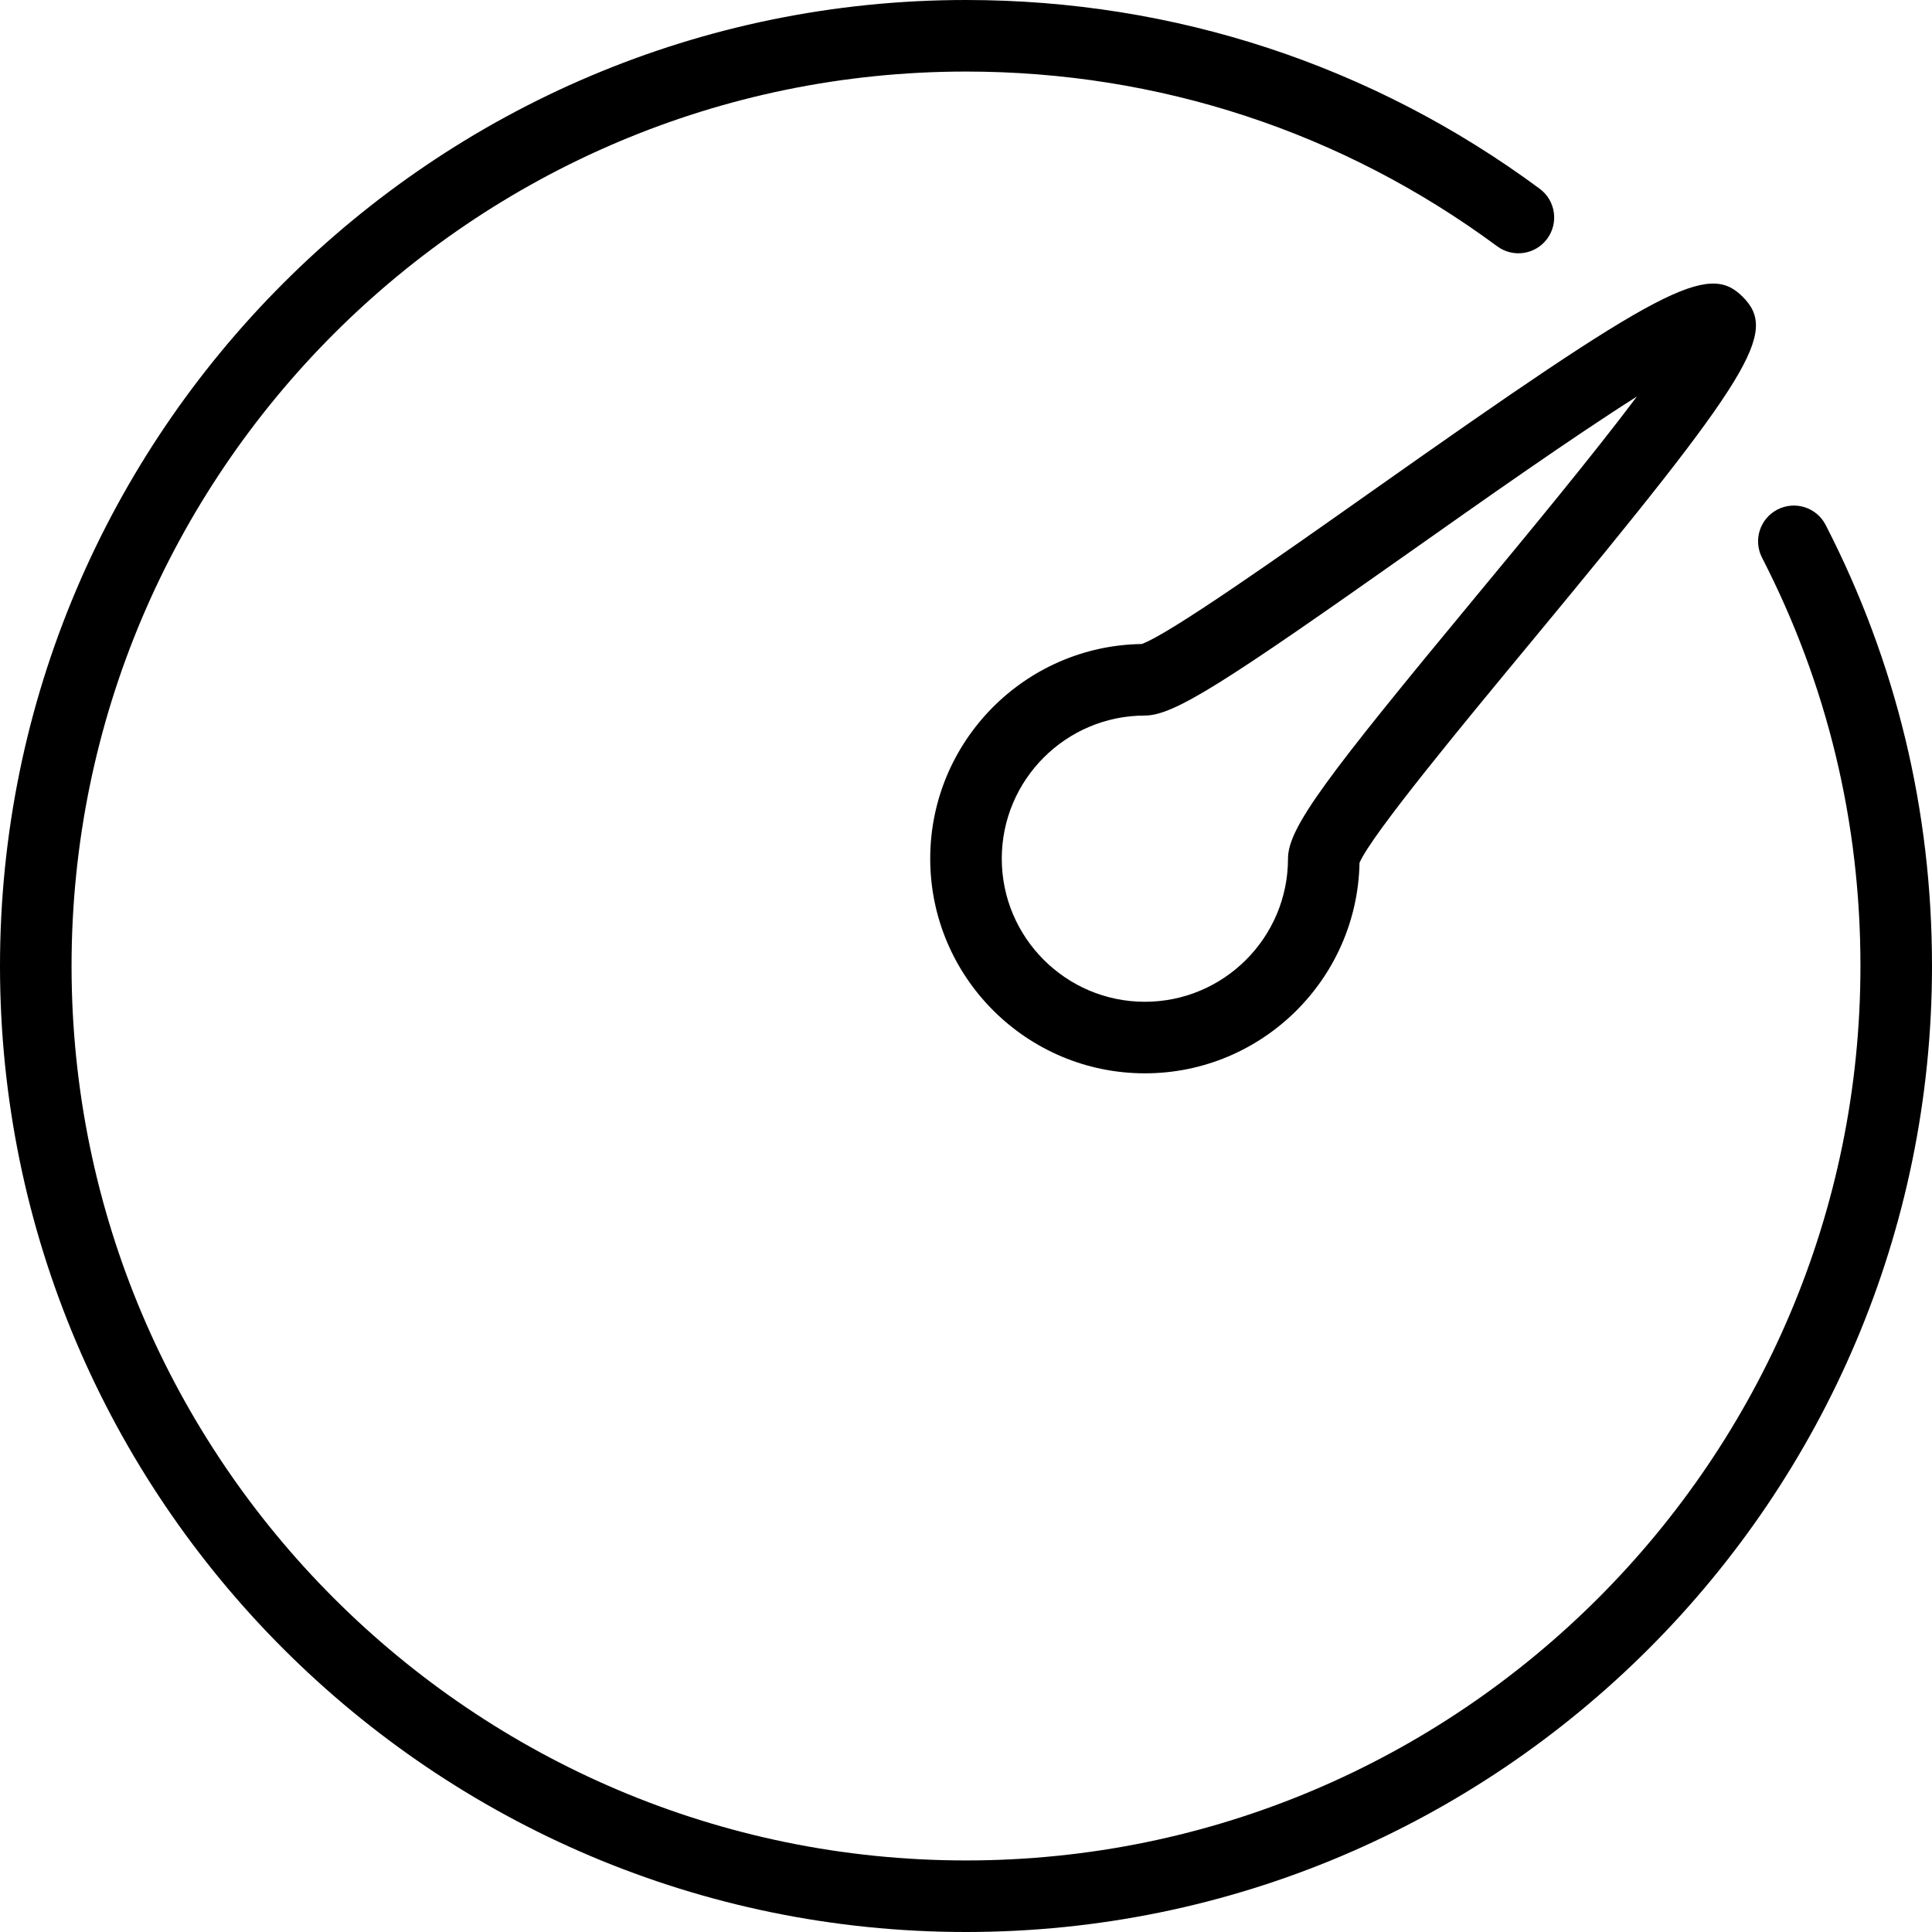
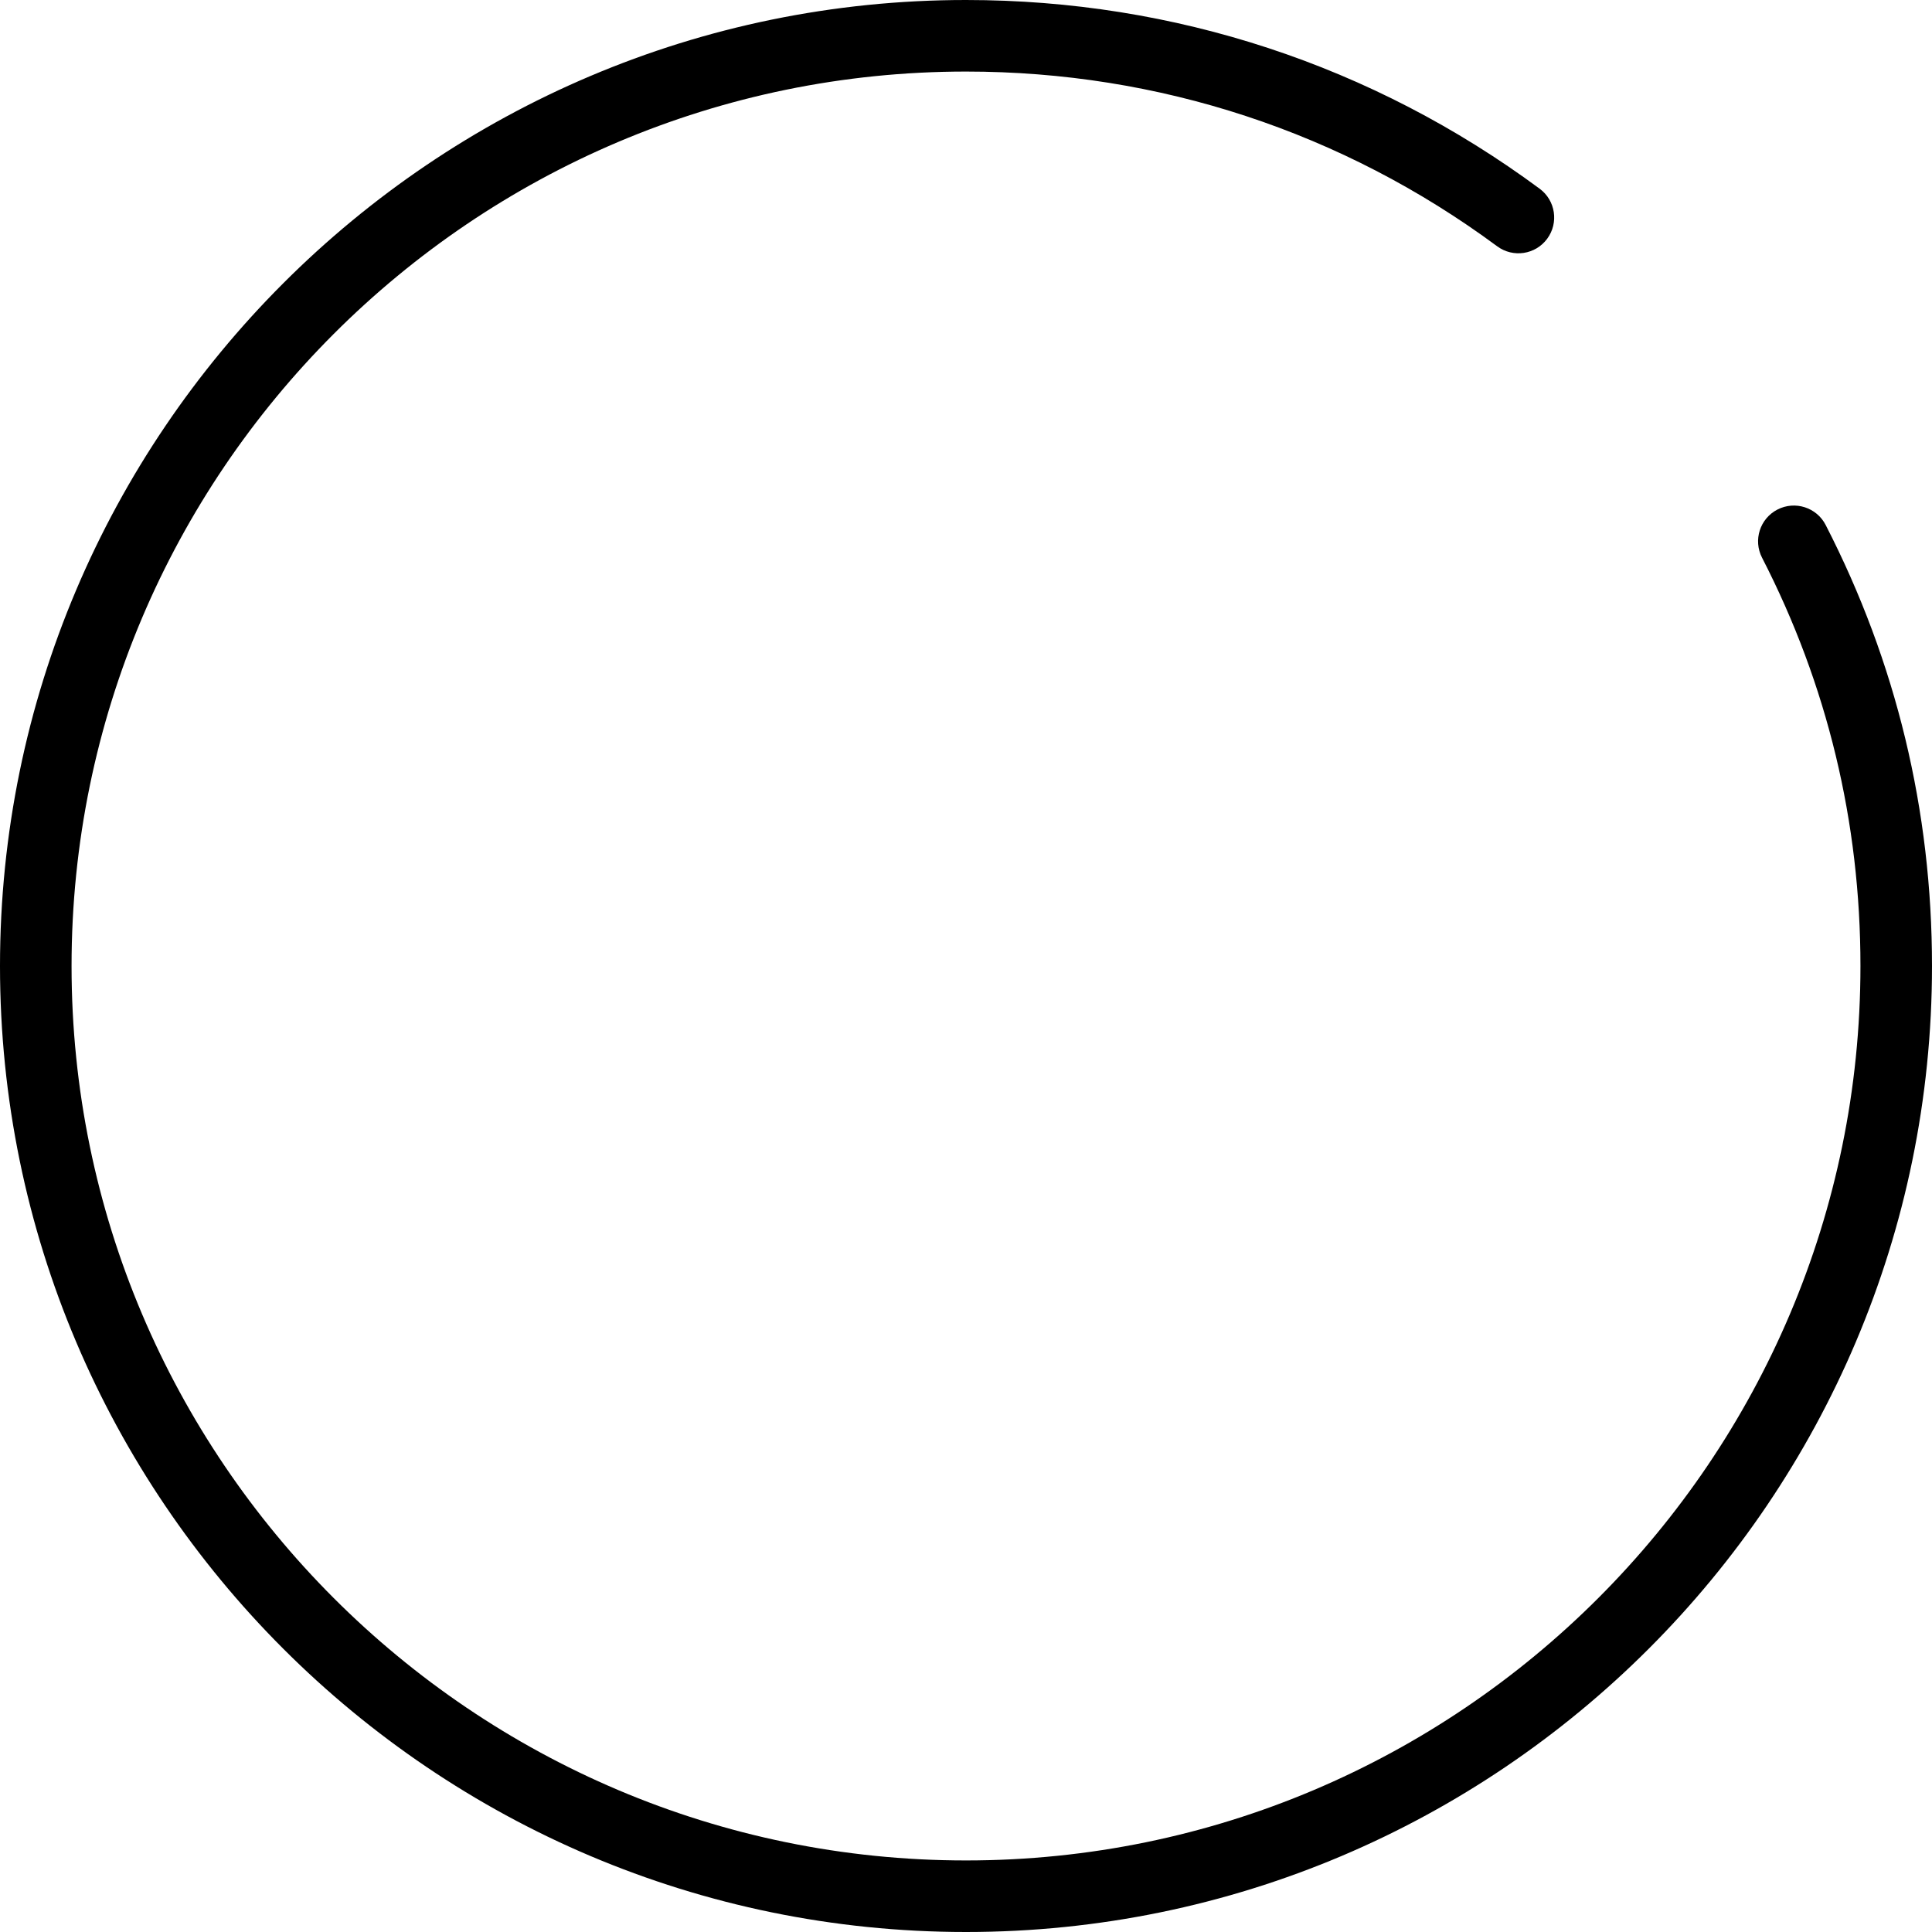
<svg xmlns="http://www.w3.org/2000/svg" fill="#000000" height="800px" width="800px" version="1.1" id="Layer_1" viewBox="0 0 512 512" xml:space="preserve">
  <g>
    <g>
      <path d="M483.82,139.125c-2.394-4.662-8.111-6.486-12.764-4.097c-4.657,2.394-6.495,8.106-4.097,12.764    c17.306,33.667,26.079,70.074,26.079,108.208c0,130.704-106.333,237.037-237.037,237.037    C125.296,493.037,18.963,386.704,18.963,256C18.963,125.296,125.296,18.963,256,18.963c51.111,0,99.782,16.009,140.759,46.301    c4.222,3.12,10.148,2.227,13.259-1.991c3.111-4.208,2.222-10.148-1.991-13.259C363.769,17.296,311.195,0,256,0    C114.843,0,0,114.843,0,256c0,141.157,114.843,256,256,256c141.157,0,256-114.843,256-256    C512,214.819,502.518,175.495,483.82,139.125z" />
    </g>
  </g>
  <g>
    <g>
-       <path d="M461.815,78.629c-9.176-9.171-21.134-2.875-98.398,51.657c-23.949,16.898-53.639,37.852-60.87,40.384    c-30.977,0.463-56.028,25.801-56.028,56.884c0,31.37,25.519,56.889,56.889,56.889c31.005,0,56.296-24.931,56.88-55.801    c3.245-7.518,27.713-37.065,45.69-58.773C464.509,99.19,471.292,88.106,461.815,78.629z M391.37,157.773    c-39.977,48.278-50.037,61.528-50.037,69.782c0,20.912-17.014,37.926-37.926,37.926c-20.912,0-37.926-17.014-37.926-37.926    c0-20.912,17.014-37.926,37.926-37.926c7.769,0,21.296-8.815,70.944-43.852c18.121-12.787,42.204-29.783,59.449-40.699    C422.148,120.616,404.621,141.778,391.37,157.773z" />
-     </g>
+       </g>
  </g>
</svg>